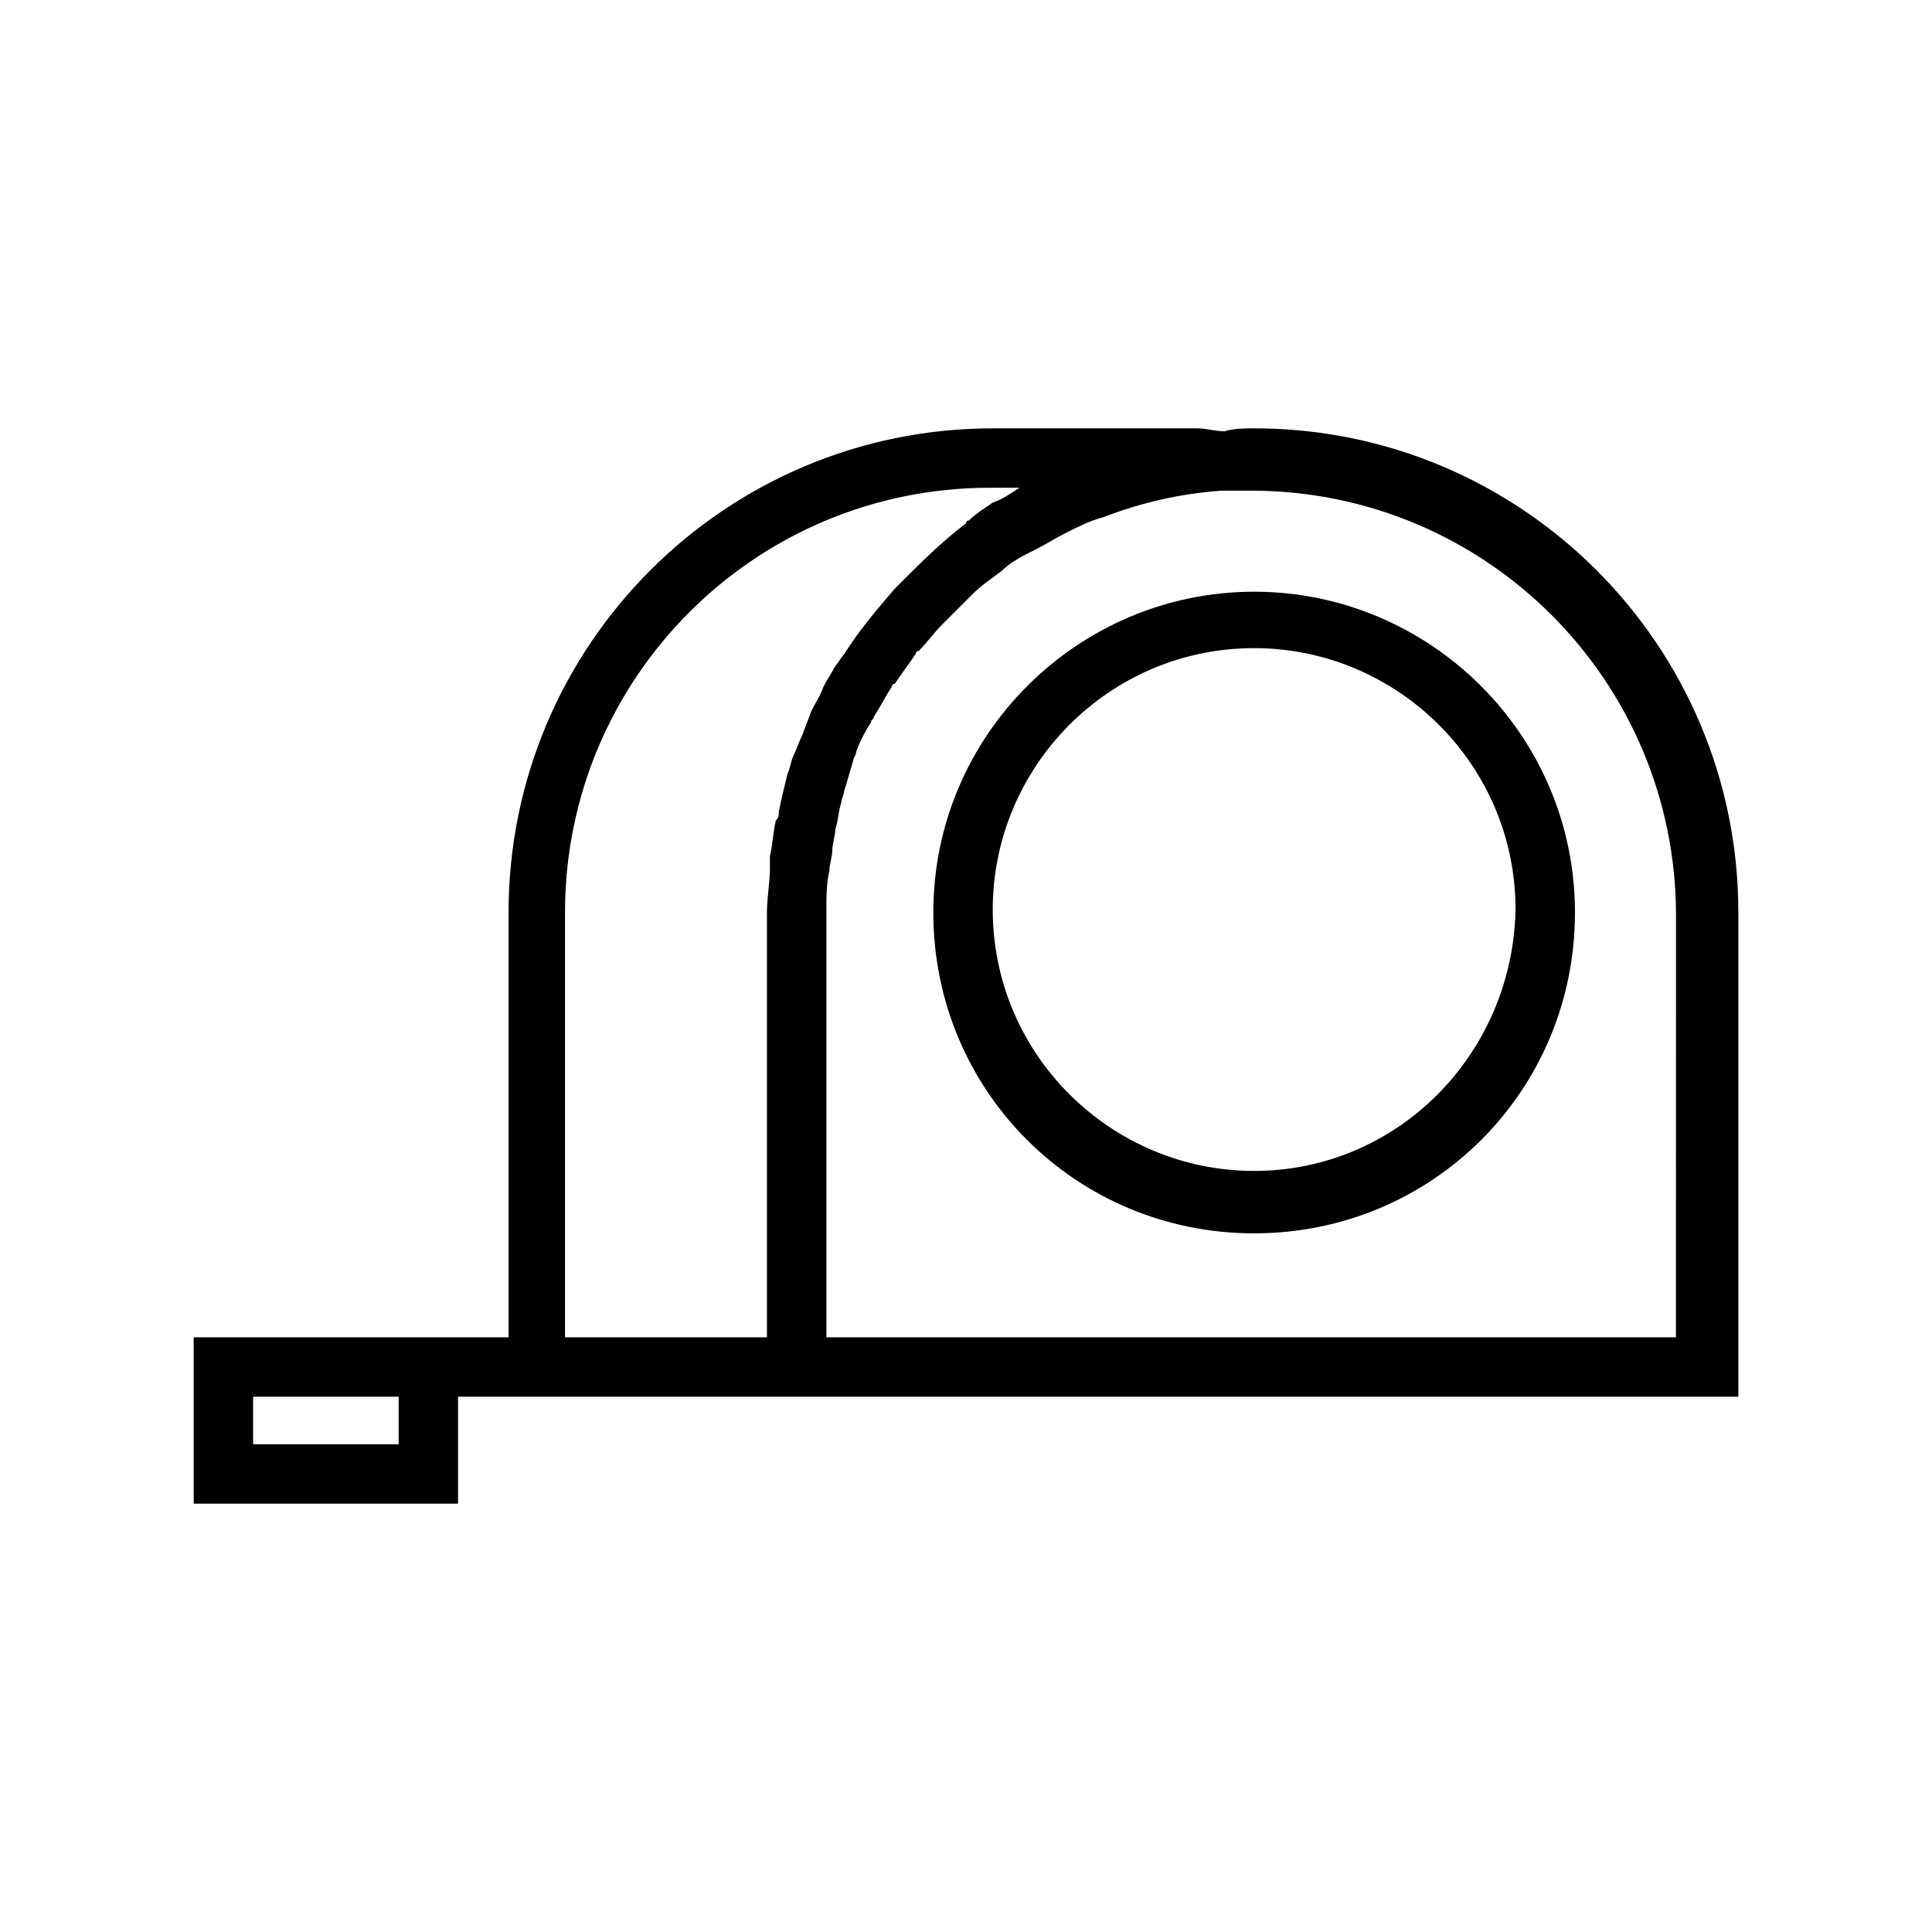
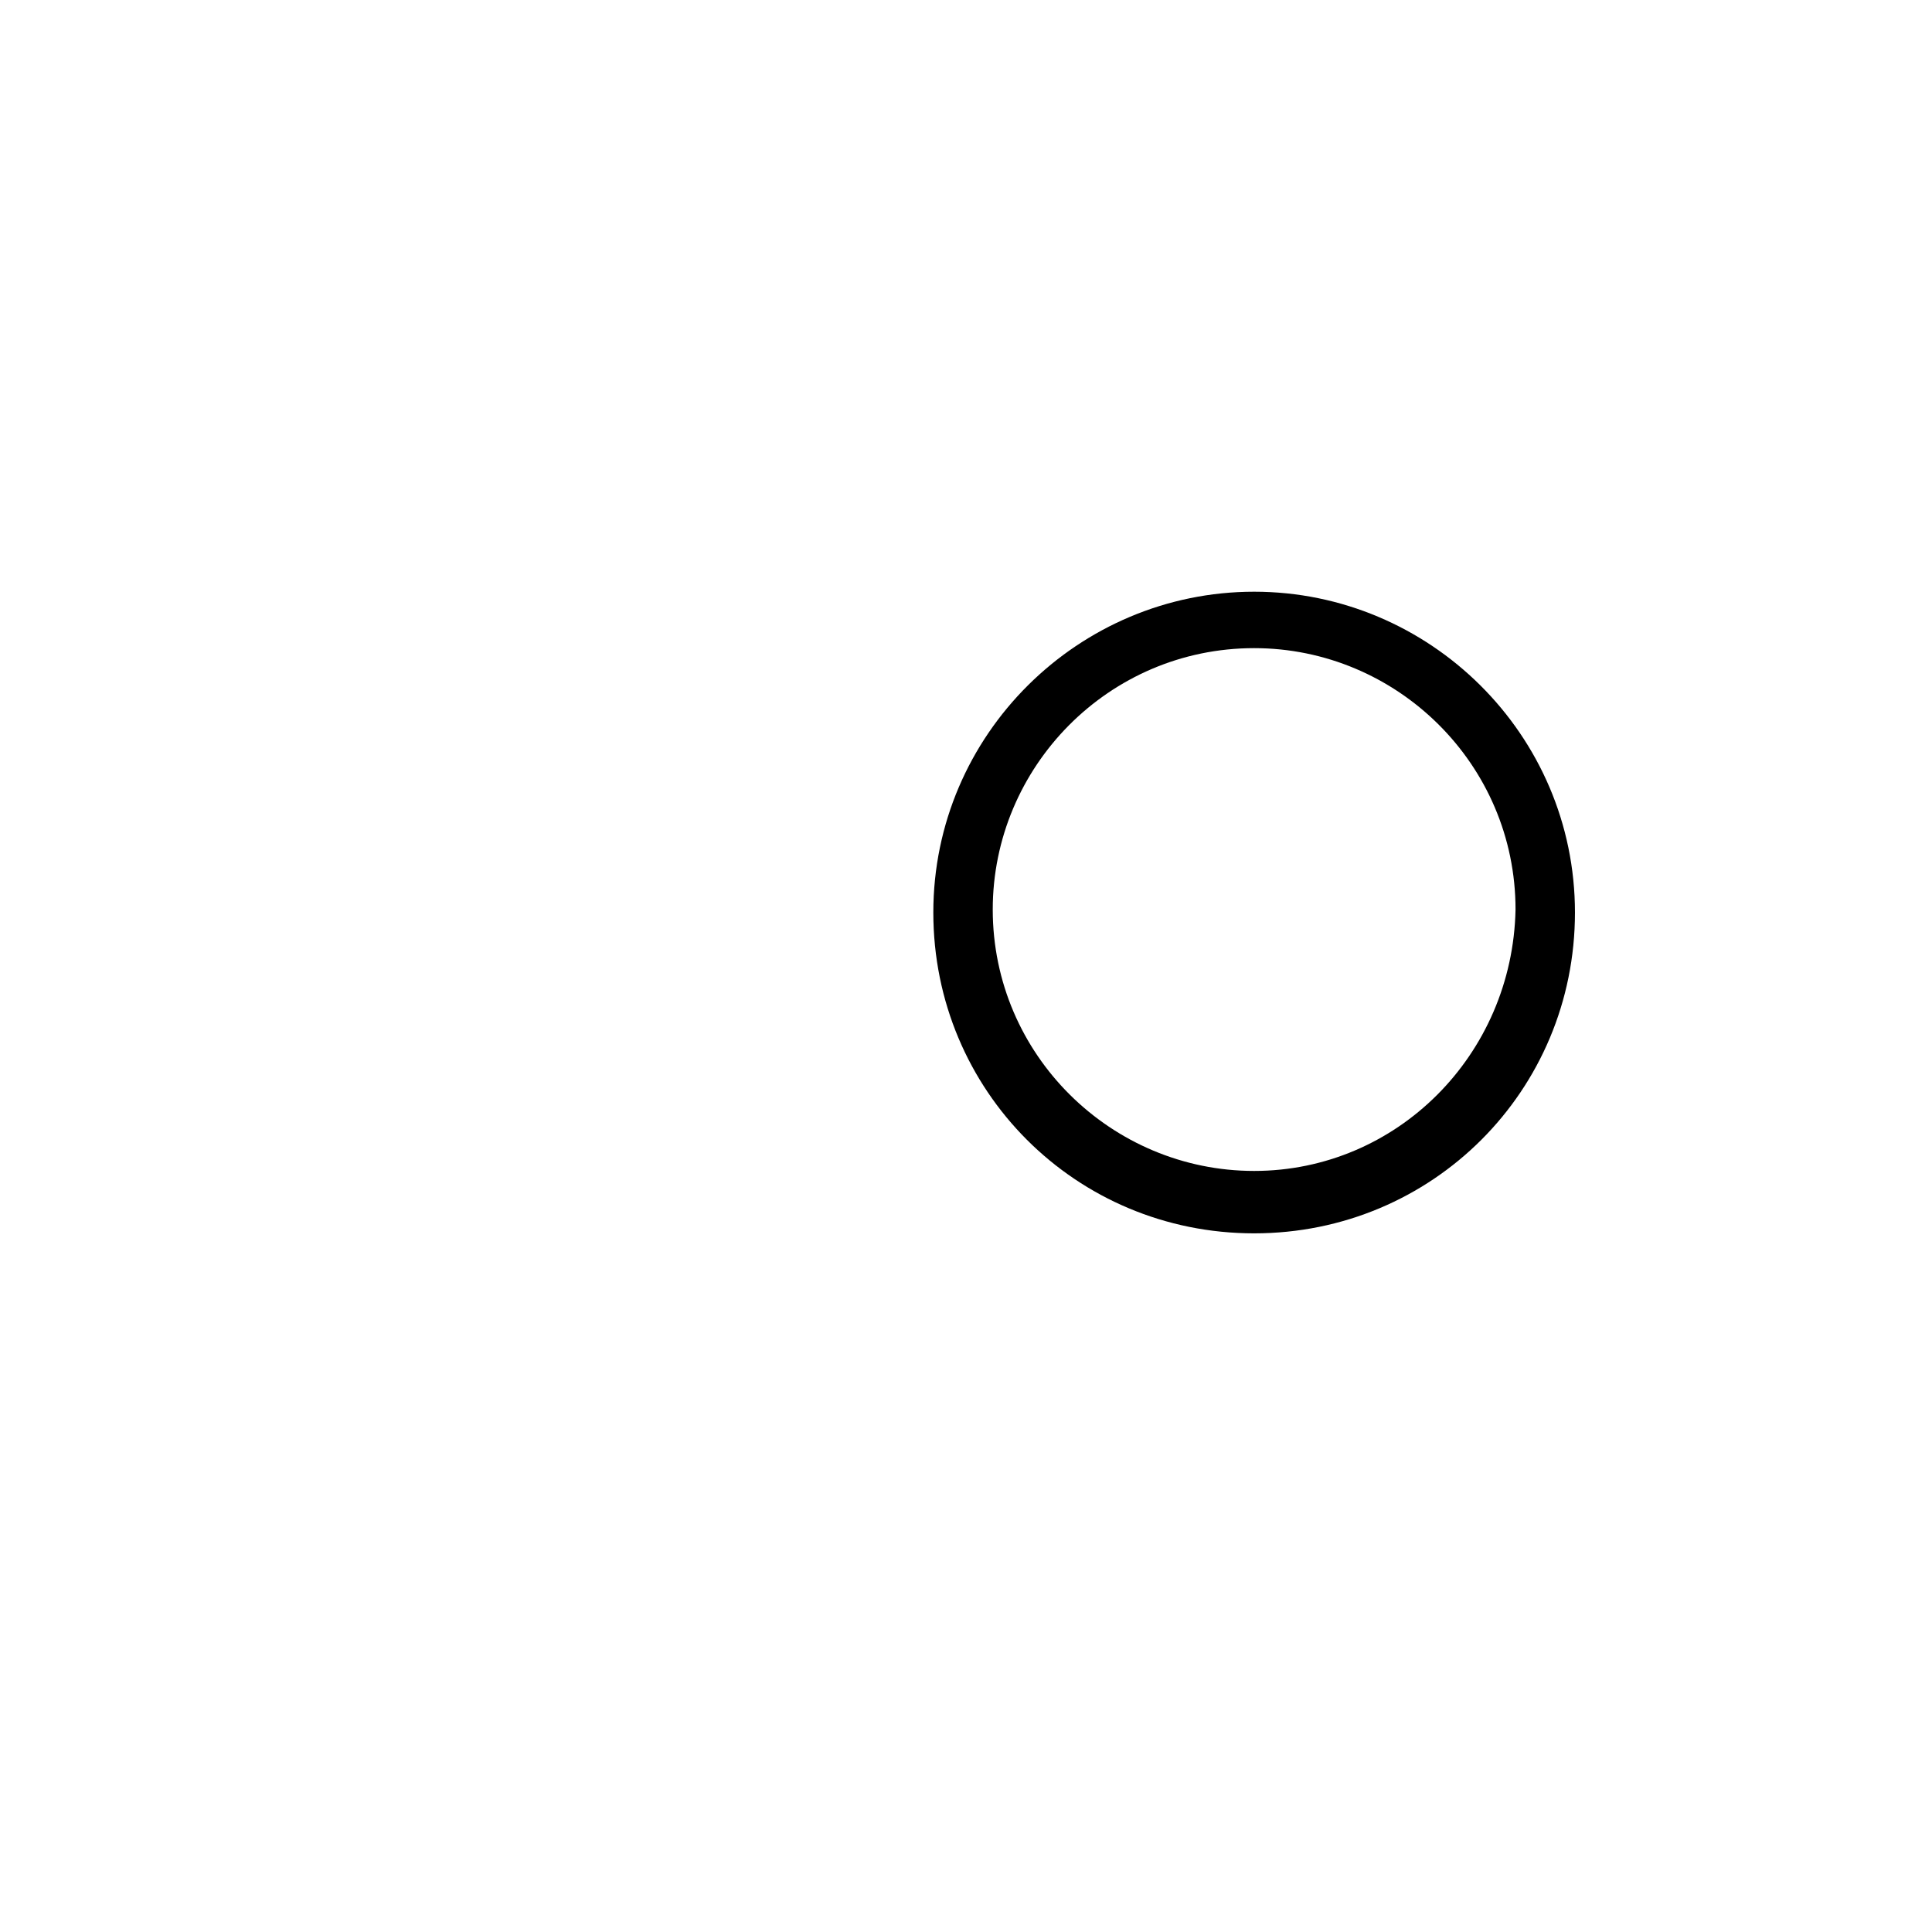
<svg xmlns="http://www.w3.org/2000/svg" fill="#000000" width="800px" height="800px" version="1.1" viewBox="144 144 512 512">
  <g>
-     <path d="m476.36 257.52c-2.363 0-5.512 0-7.871 0.789-2.363 0-4.723-0.789-7.086-0.789h-54.316c-70.848 0-128.31 57.465-128.31 128.31v112.57h-83.445v44.082h70.062v-28.34h98.398l240.89 0.004v-128.32c0-70.848-57.465-128.31-128.32-128.31zm-226.71 269.22h-38.574v-12.594h38.574zm44.082-28.34v-112.57c0-62.188 50.383-112.57 112.57-112.57h7.871c-2.363 1.574-4.723 3.148-7.086 3.938-2.363 1.574-4.723 3.148-6.297 4.723-0.789 0-0.789 0.789-0.789 0.789-6.297 4.723-11.809 10.234-17.32 15.742l-1.574 1.574c-4.723 5.512-9.445 11.02-13.383 17.32-0.789 0.789-1.574 2.363-2.363 3.148-0.789 1.574-2.363 3.938-3.148 5.512-0.789 2.363-2.363 4.723-3.148 6.297-0.789 2.363-1.574 3.938-2.363 6.297-0.789 1.574-1.574 3.938-2.363 5.512-0.789 1.574-0.789 3.148-1.574 4.723-0.789 3.148-1.574 6.297-2.363 10.234 0 0.789 0 1.574-0.789 2.363-0.789 3.148-0.789 6.297-1.574 9.445v3.148c0 3.938-0.789 7.871-0.789 11.809v112.57zm295.2 0h-225.93v-112.57c0-3.938 0-7.871 0.789-11.02 0-1.574 0.789-3.938 0.789-5.512s0.789-3.938 0.789-5.512c0.789-2.363 0.789-4.723 1.574-7.086 0-0.789 0.789-2.363 0.789-3.148 0.789-2.363 1.574-5.512 2.363-7.871 0-0.789 0.789-1.574 0.789-2.363 0.789-2.363 2.363-5.512 3.938-7.871 0-0.789 0.789-0.789 0.789-1.574 1.574-2.363 3.148-5.512 4.723-7.871 0 0 0-0.789 0.789-0.789 1.574-2.363 3.938-5.512 5.512-7.871 0 0 0-0.789 0.789-0.789 2.363-2.363 3.938-4.723 6.297-7.086l0.789-0.789c2.363-2.363 4.723-4.723 7.086-7.086 2.363-2.363 4.723-3.938 7.871-6.297 2.363-2.363 5.512-3.938 8.66-5.512s5.512-3.148 8.66-4.723c3.148-1.574 6.297-3.148 9.445-3.938 10.234-3.938 20.469-6.297 31.488-7.086h7.871c62.188 0 112.57 50.383 112.57 112.57l-0.02 111.79z" />
    <path d="m476.36 300.81c-46.445 0-85.02 37.785-85.02 85.02 0 47.23 37.785 85.02 85.02 85.02 47.23 0 85.02-37.785 85.02-85.02s-38.574-85.02-85.02-85.02zm0 153.5c-37.785 0-69.273-30.699-69.273-69.273 0-37.785 30.699-69.273 69.273-69.273 37.785 0 69.273 30.699 69.273 69.273-0.785 38.57-31.484 69.273-69.273 69.273z" />
  </g>
</svg>